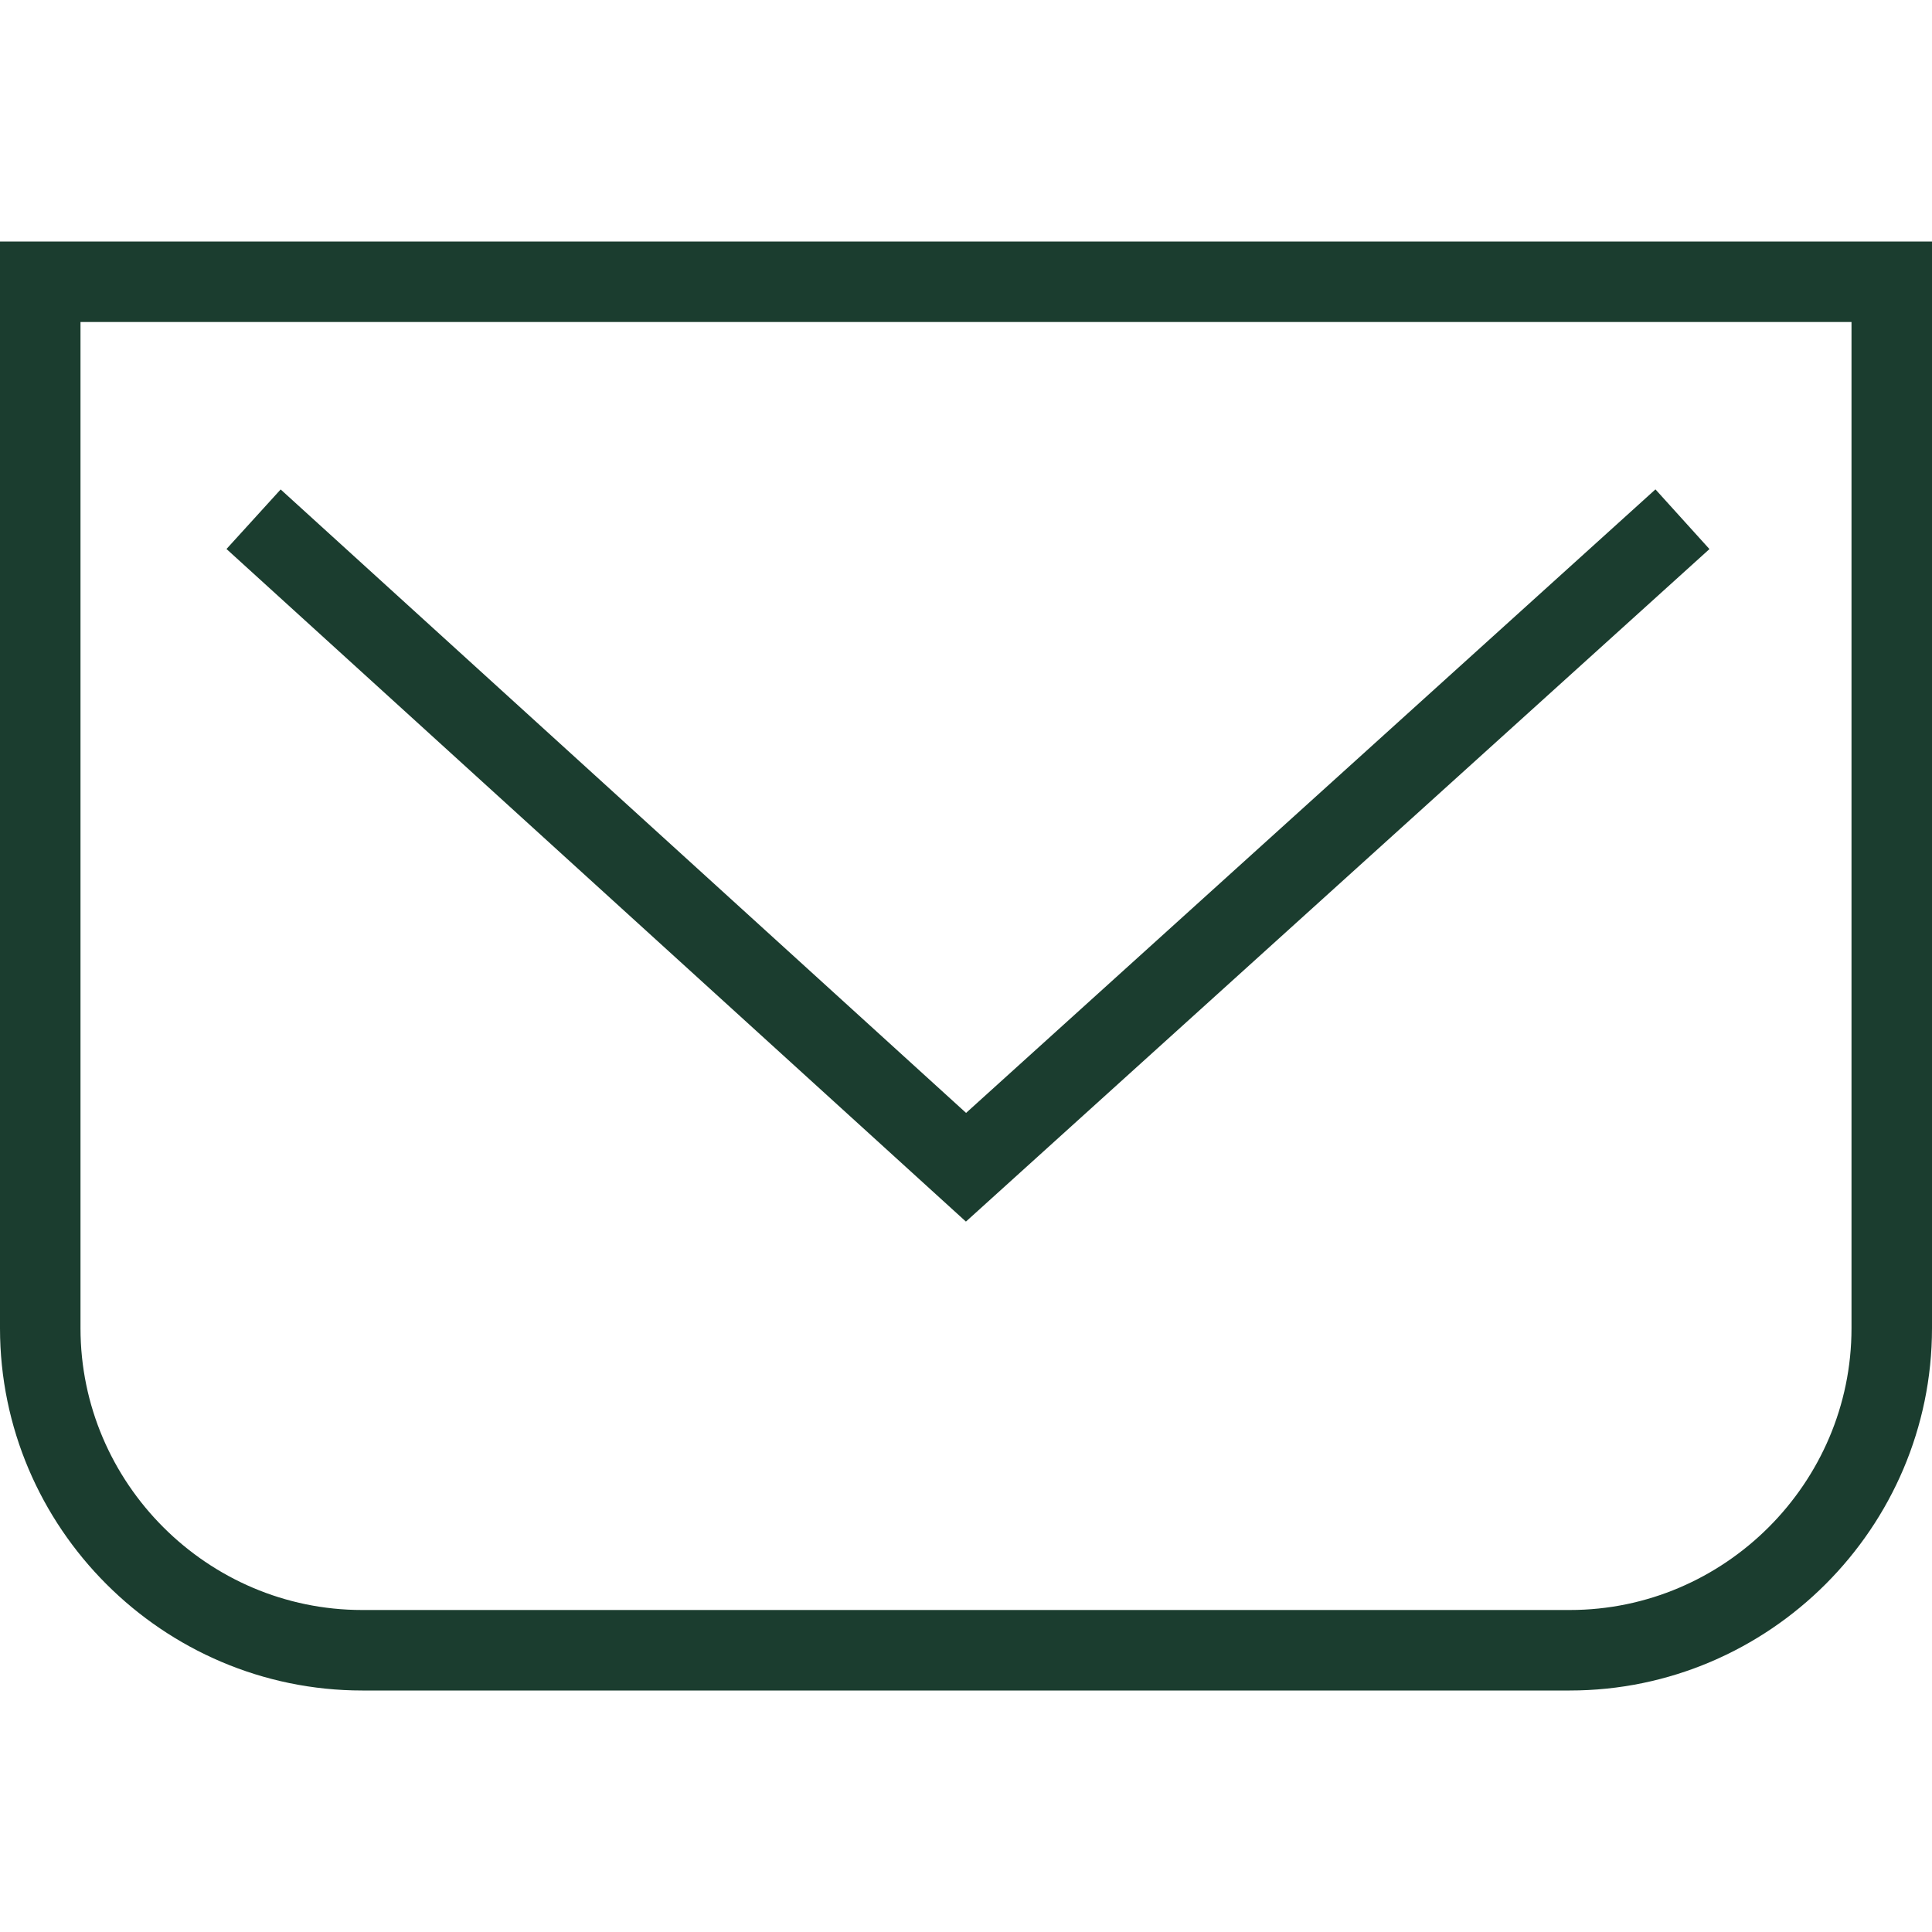
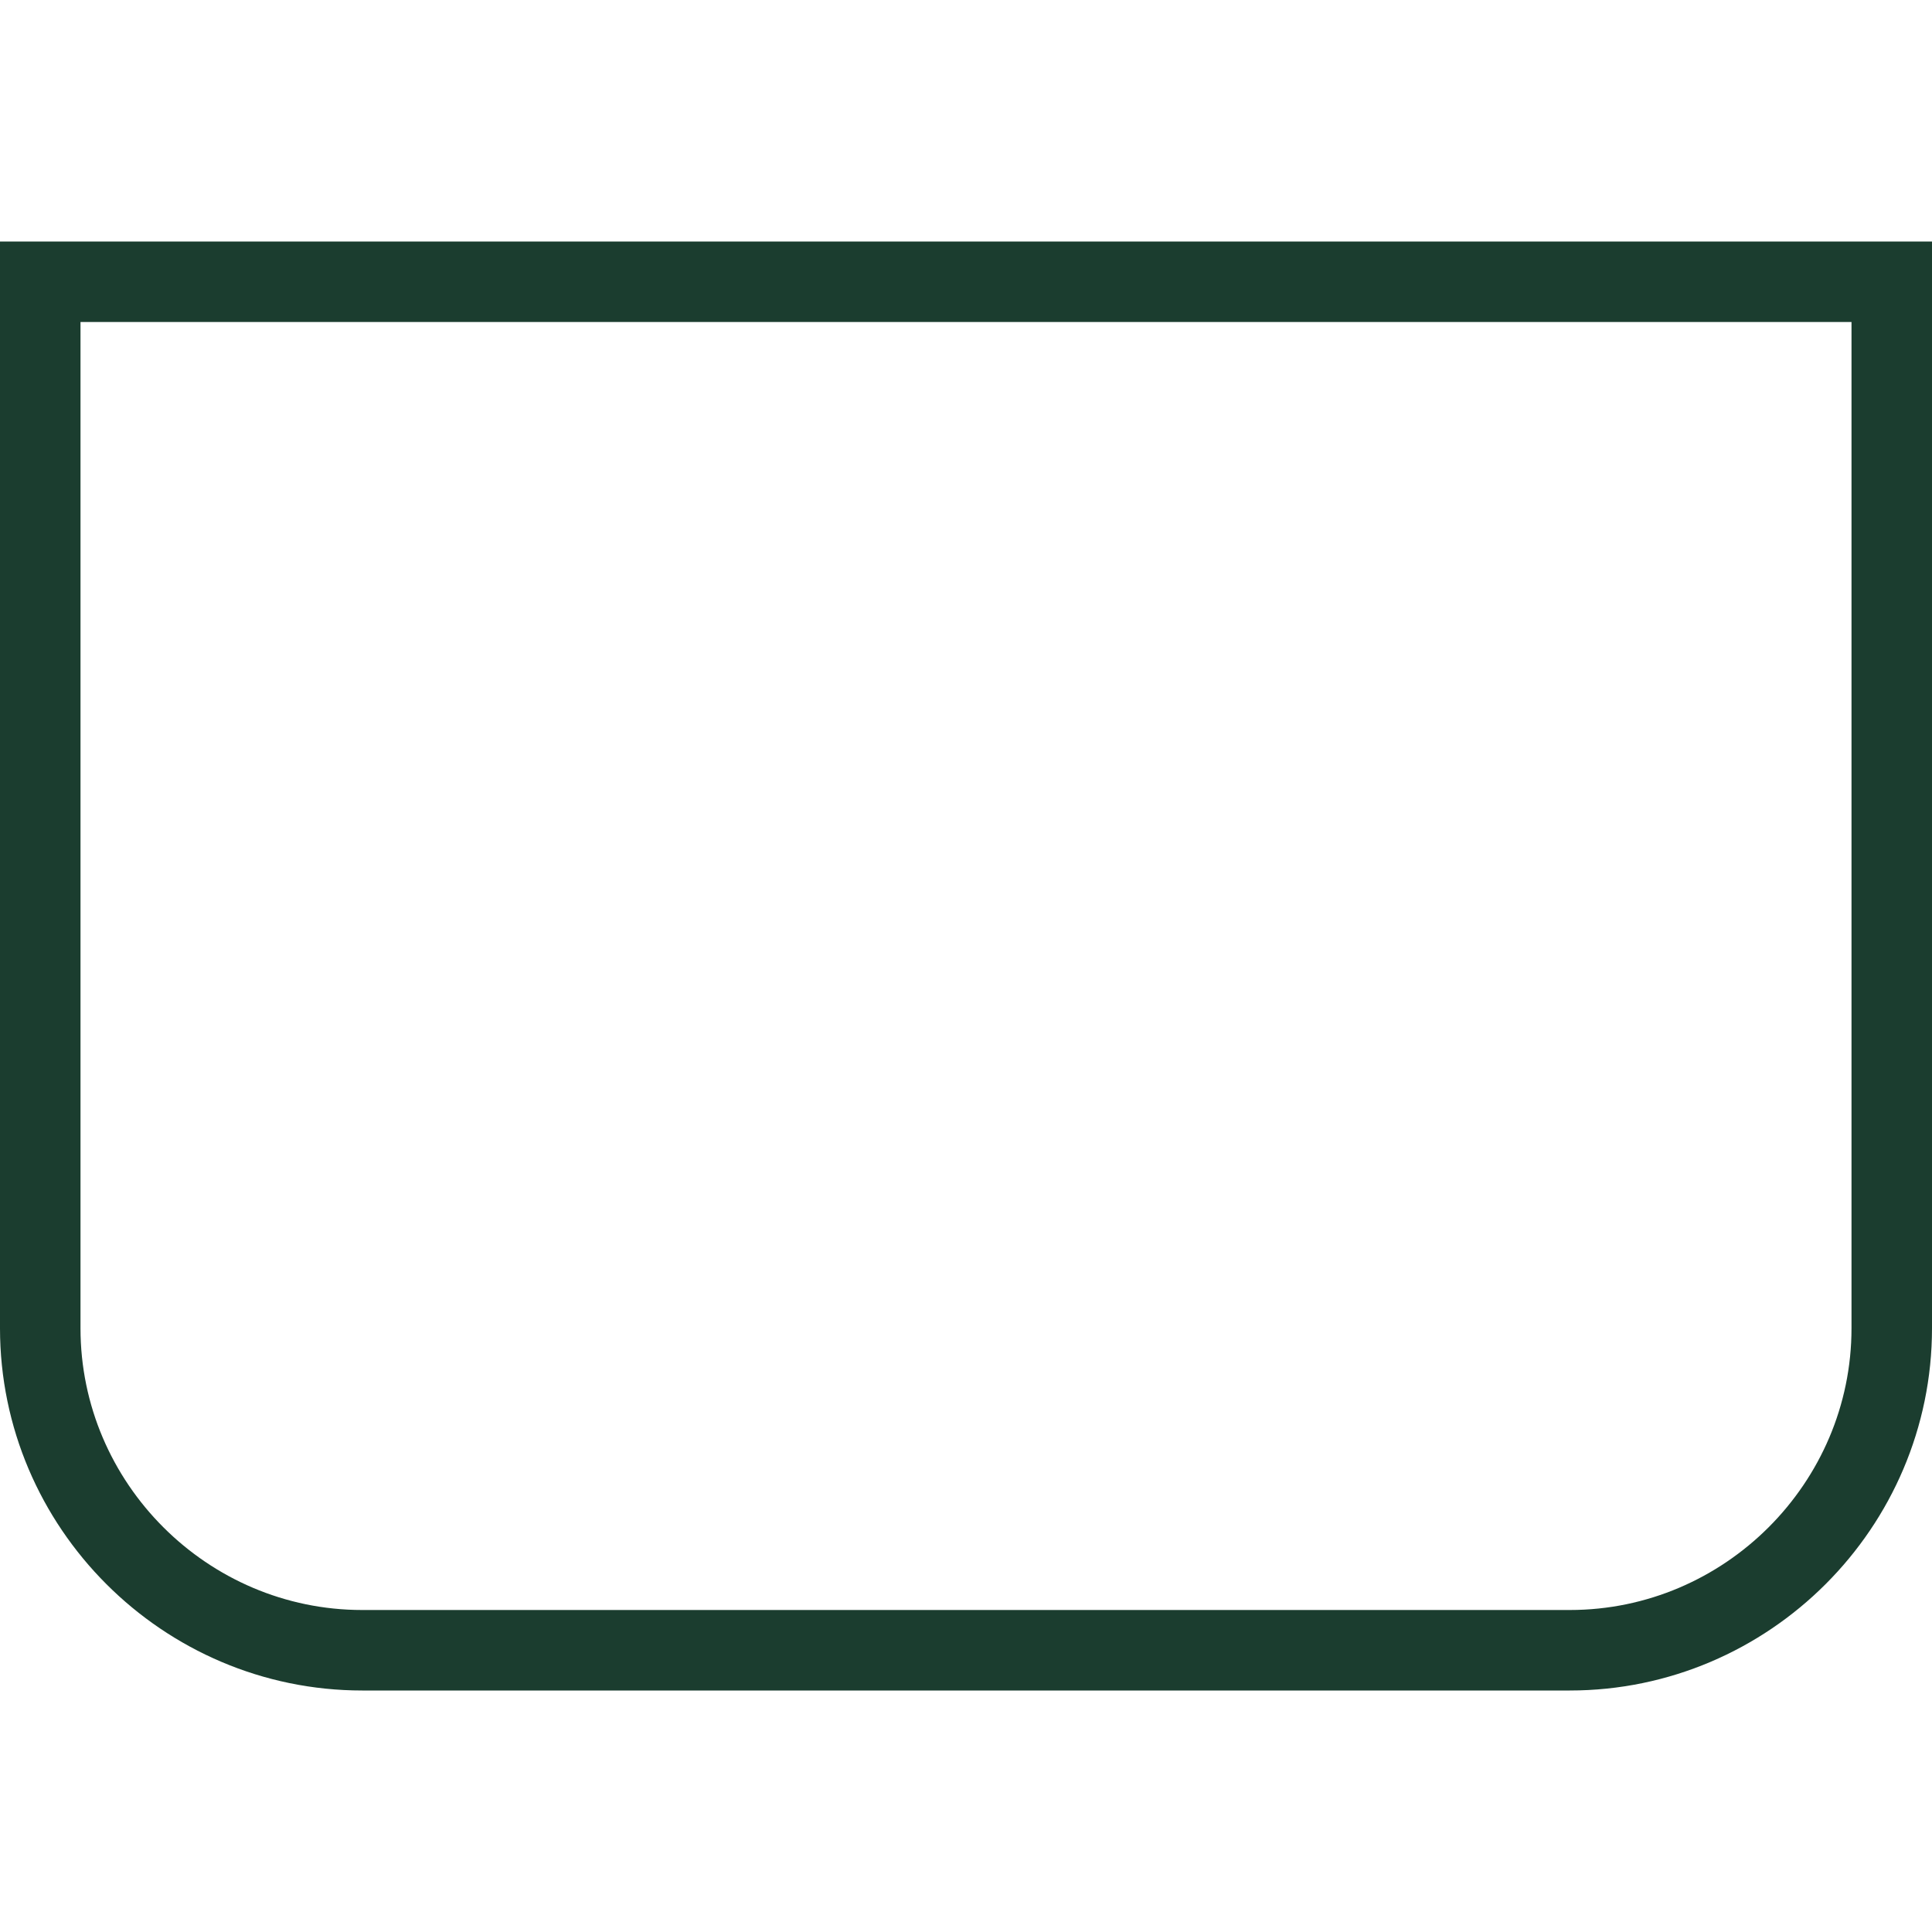
<svg xmlns="http://www.w3.org/2000/svg" width="48" height="48" viewBox="0 0 48 48" fill="none">
  <path d="M1 7H47V33C47 37.4 43.4 41 39 41H9C4.6 41 1 37.4 1 33V7Z" stroke="#1B3D2F" stroke-width="2" stroke-miterlimit="10" />
-   <path d="M6.3 12.9L24 29L41.8 12.9" stroke="#1B3D2F" stroke-width="2" stroke-miterlimit="10" />
</svg>